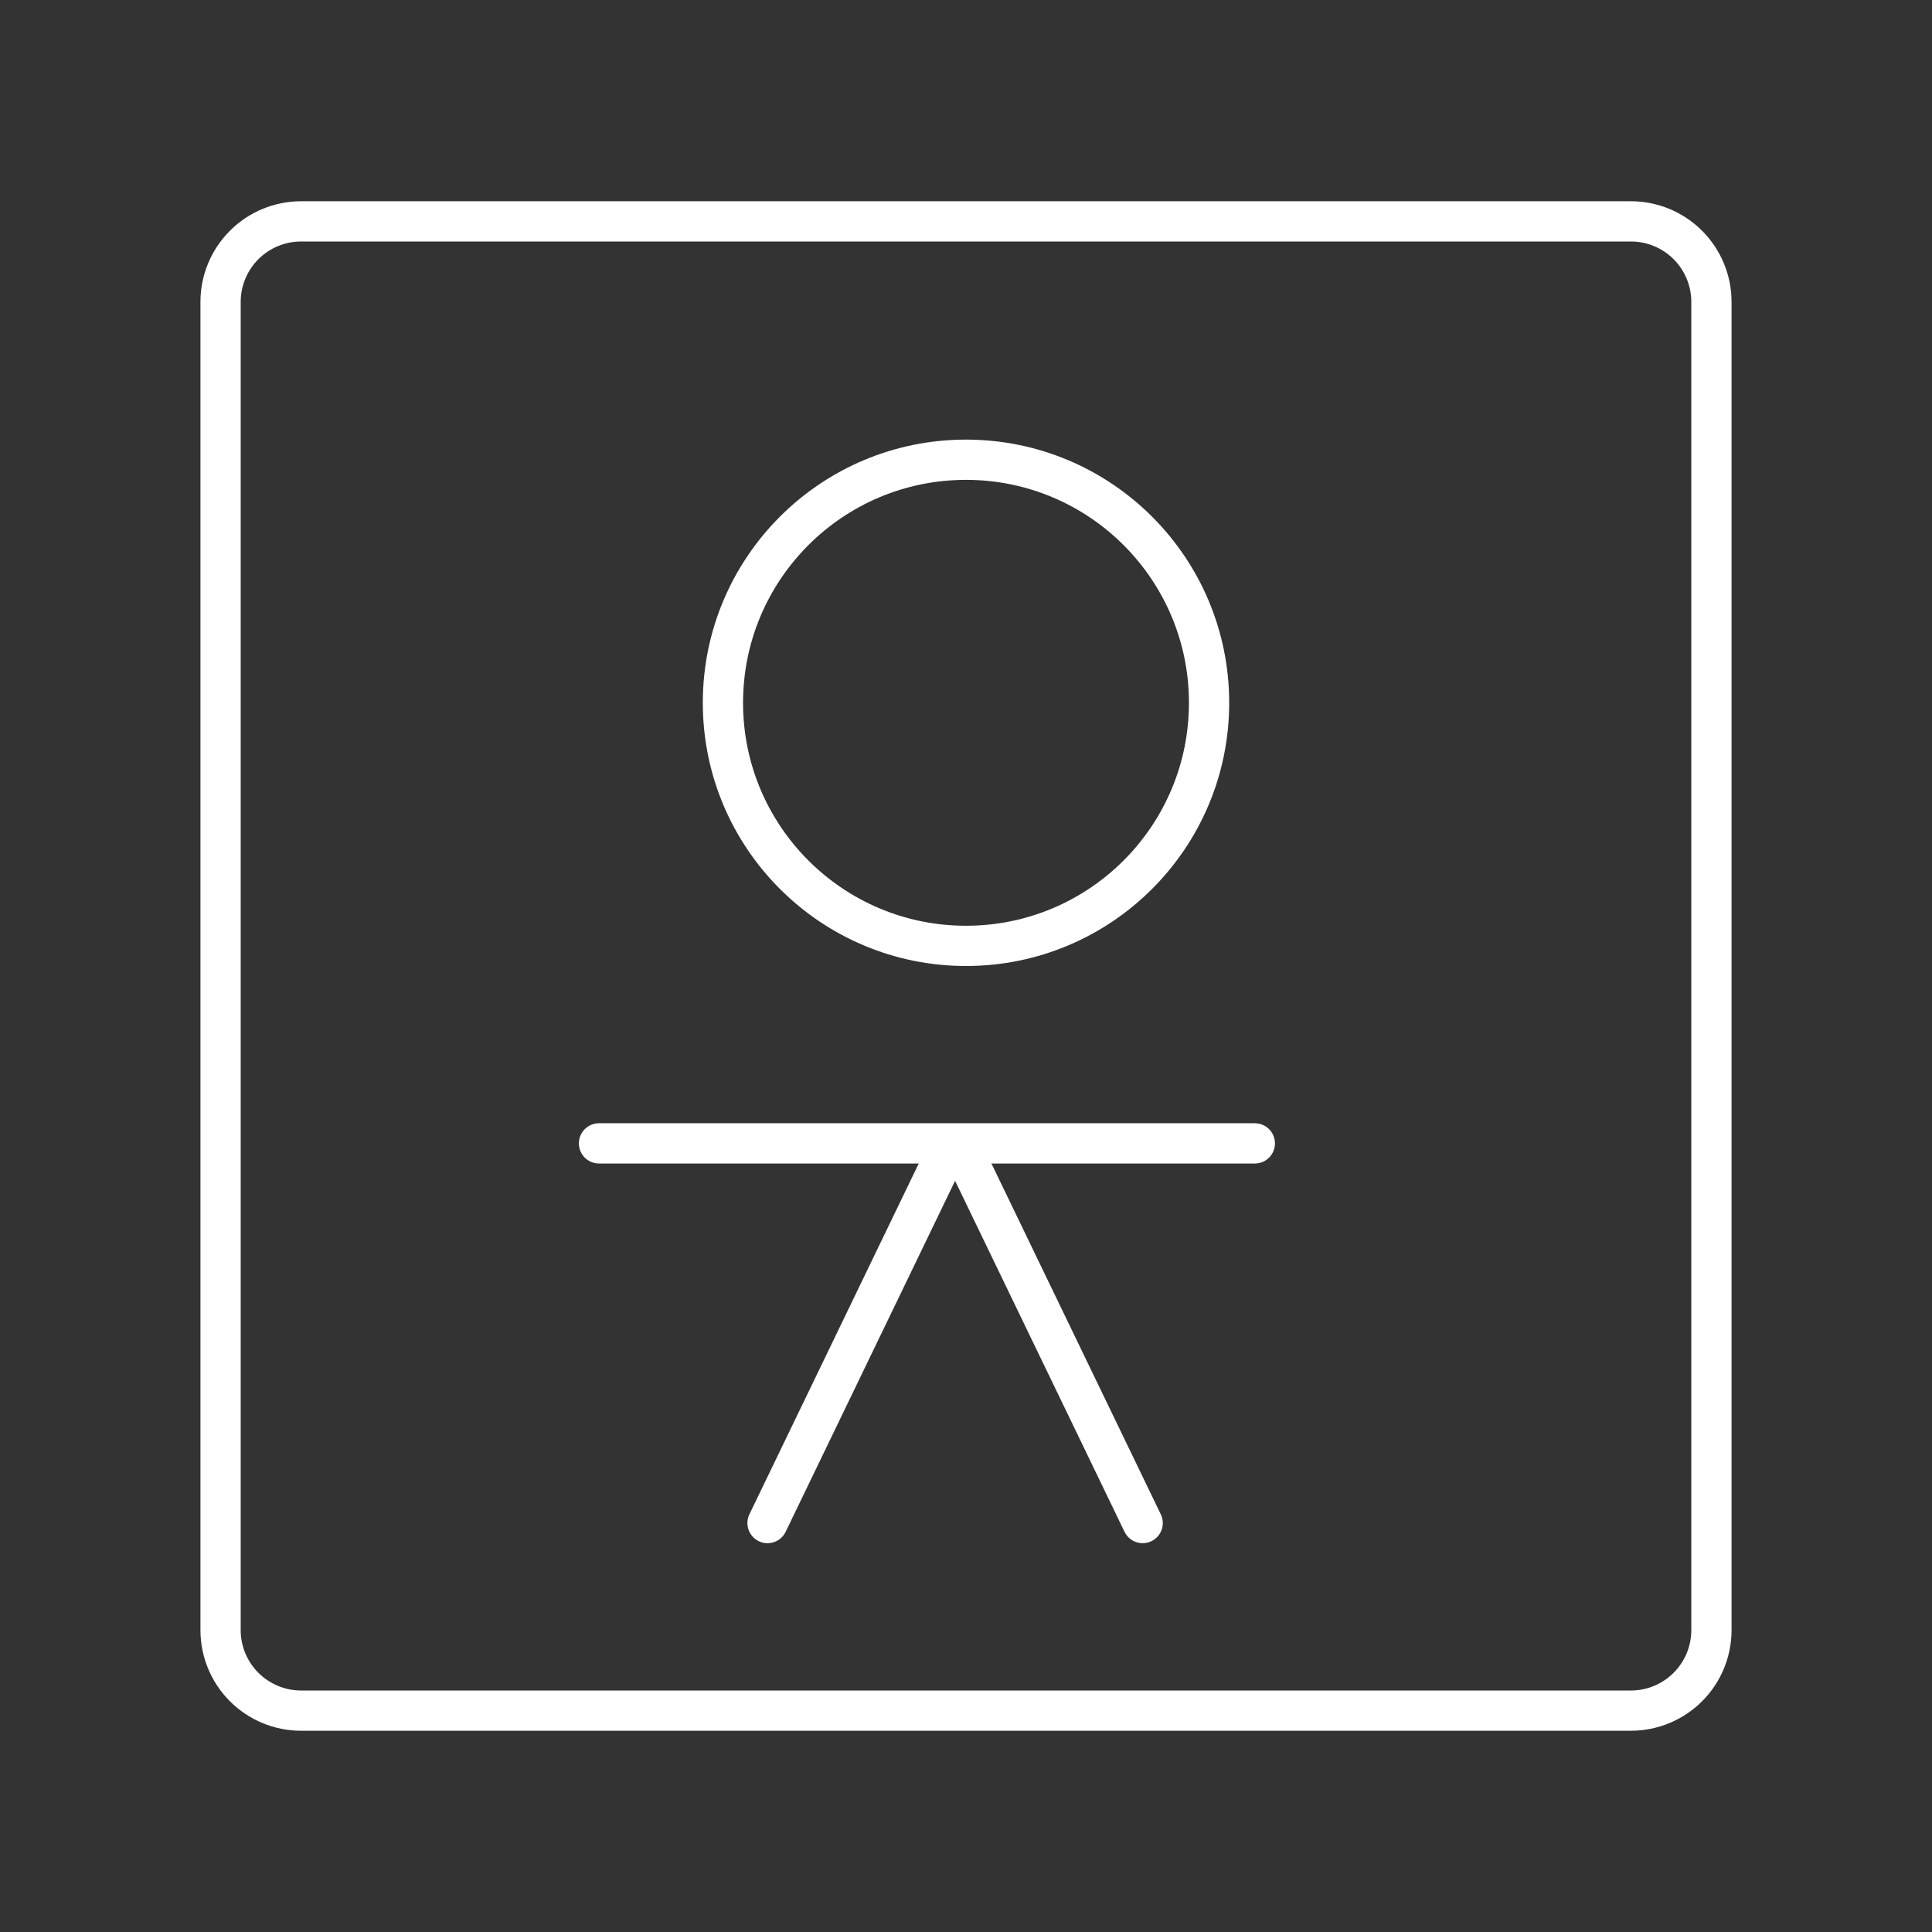
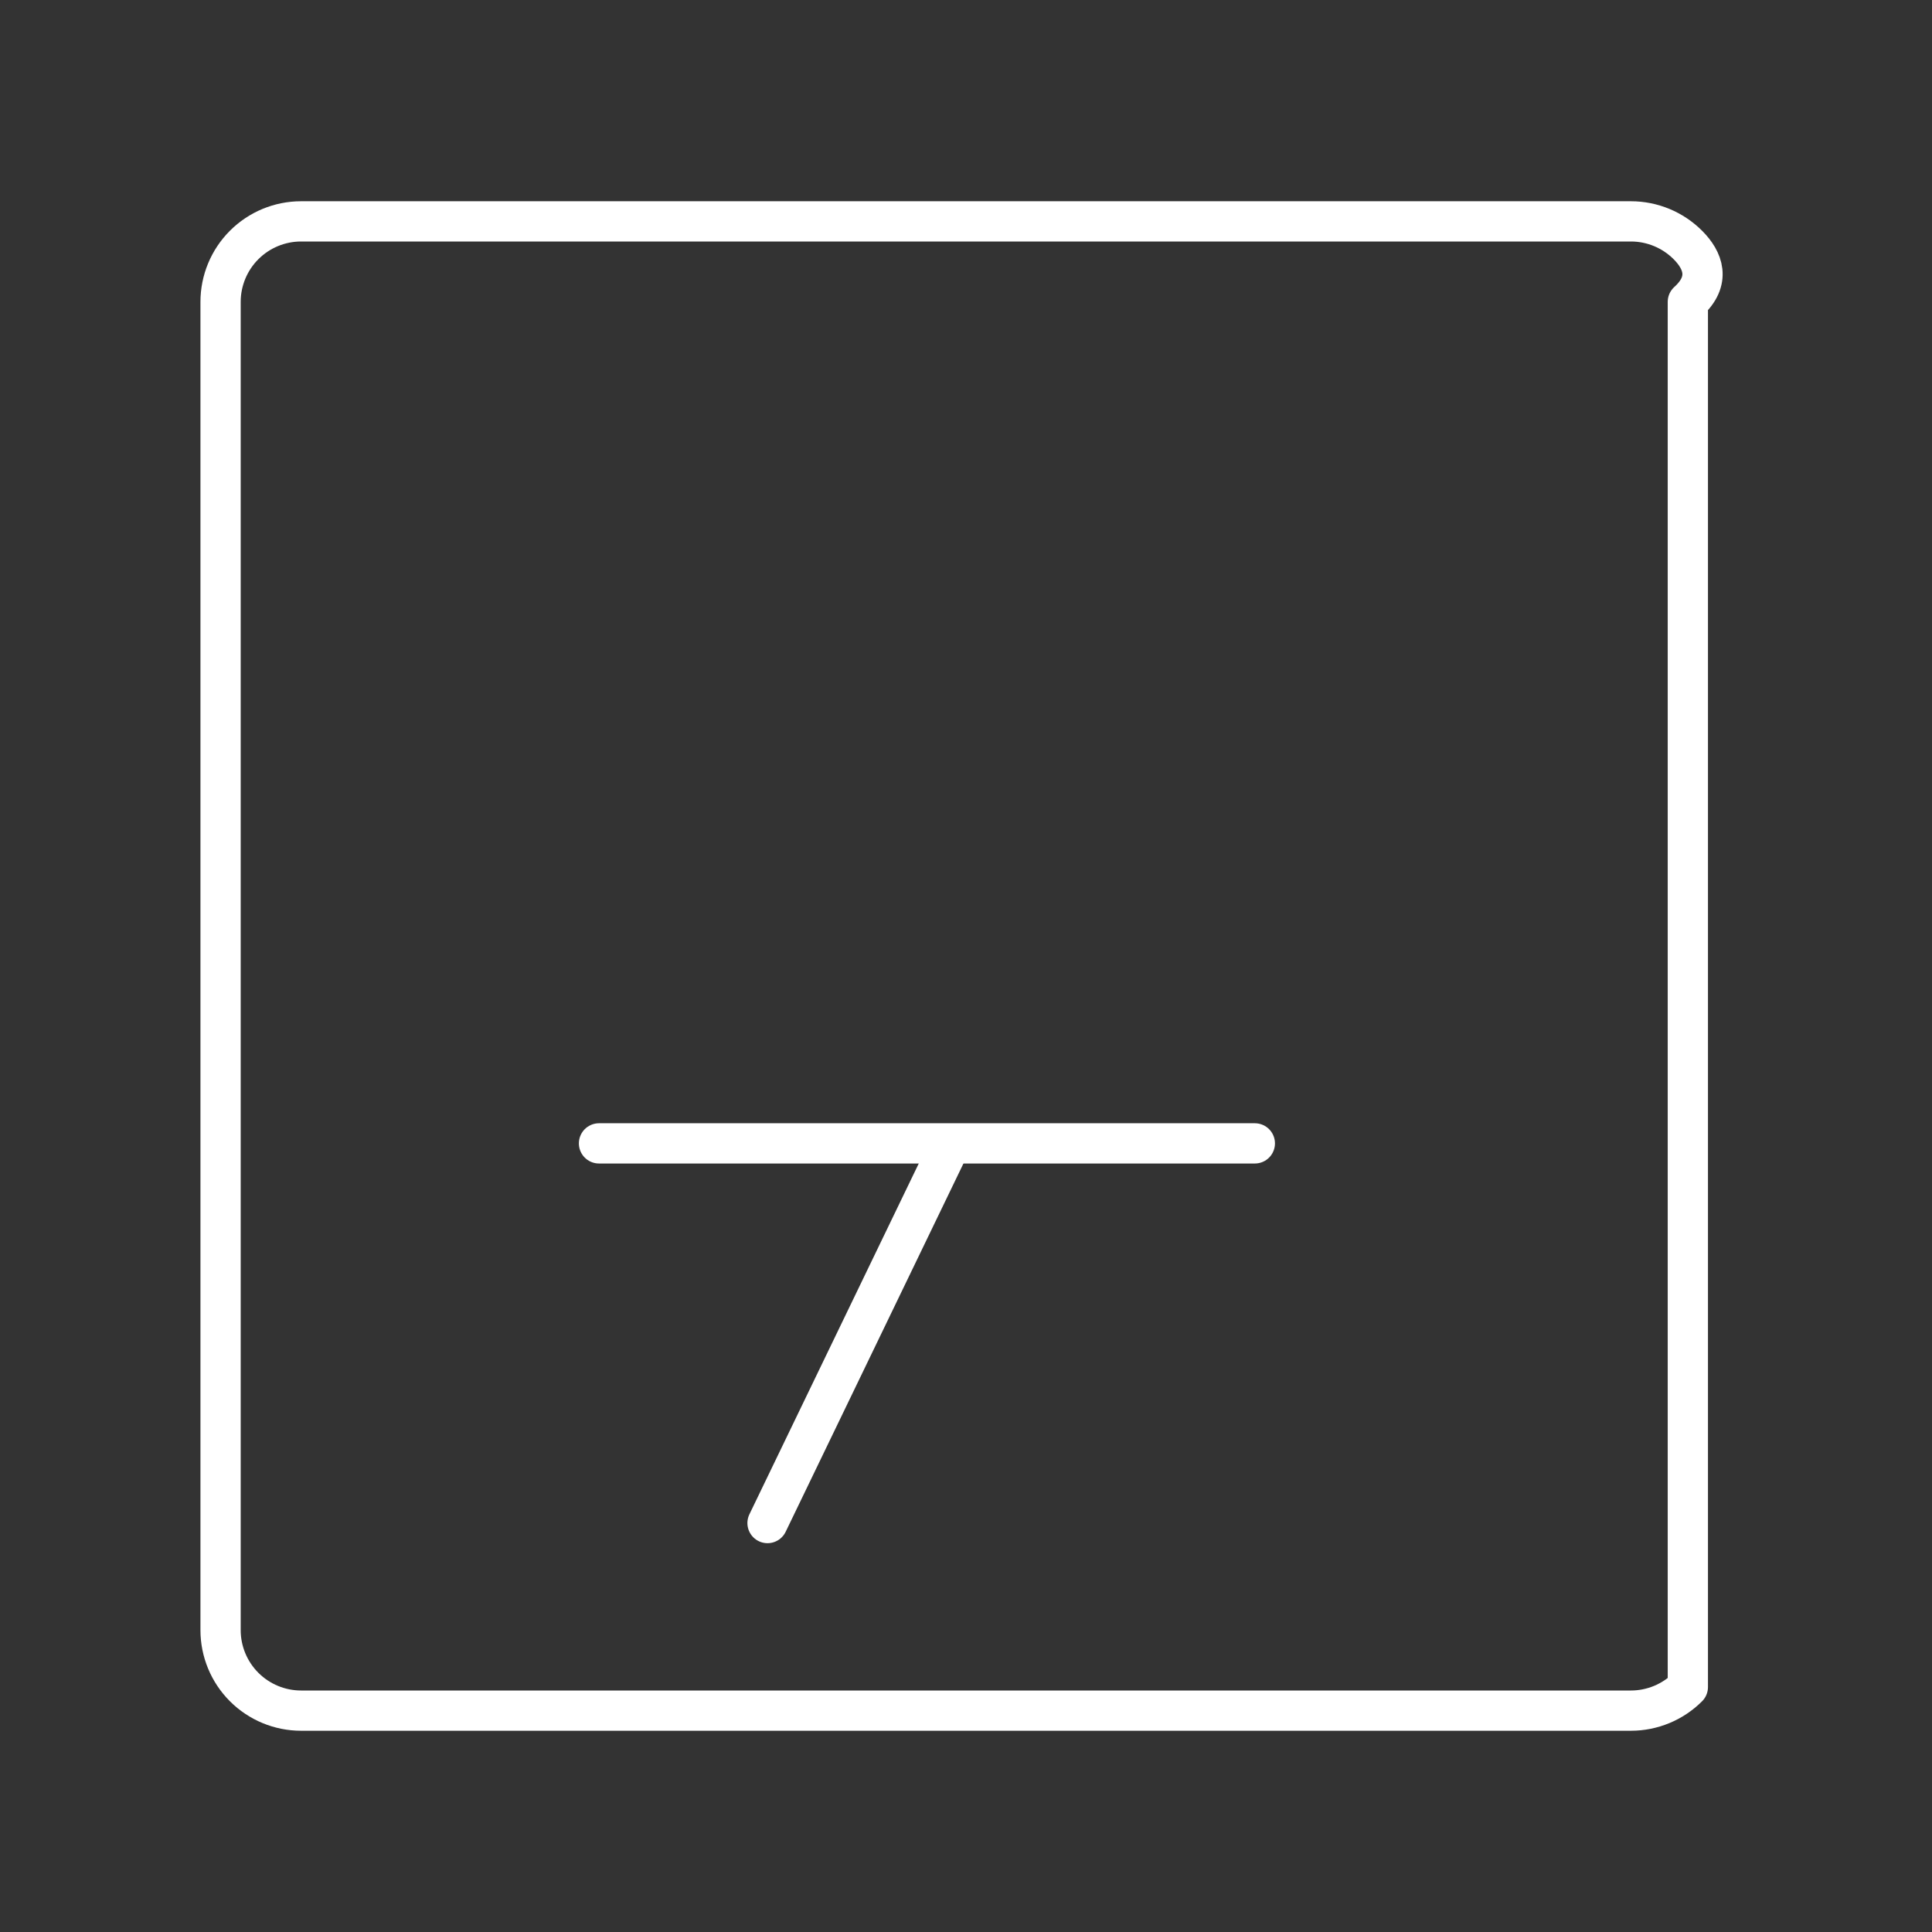
<svg xmlns="http://www.w3.org/2000/svg" width="48" height="48" viewBox="0 0 48 48" fill="none">
  <rect x="0" y="0" width="48" height="48" fill="#333333" stroke="none" />
-   <path d="M7.48 5.5C6.95 5.5 6.441 5.711 6.066 6.086C5.691 6.461 5.48 6.97 5.48 7.5V7.5V40.5C5.48 41.03 5.691 41.539 6.066 41.914C6.441 42.289 6.95 42.5 7.48 42.5H40.52C41.05 42.5 41.559 42.289 41.934 41.914C42.309 41.539 42.52 41.03 42.52 40.5V7.5C42.52 6.97 42.309 6.461 41.934 6.086C41.559 5.711 41.05 5.5 40.52 5.5H7.48Z" stroke="white" stroke-linecap="round" stroke-linejoin="round" />
-   <circle cx="24" cy="17.461" r="6.039" stroke="white" />
+   <path d="M7.48 5.5C6.95 5.5 6.441 5.711 6.066 6.086C5.691 6.461 5.48 6.97 5.48 7.5V7.5V40.5C5.48 41.03 5.691 41.539 6.066 41.914C6.441 42.289 6.95 42.5 7.48 42.5H40.52C41.05 42.5 41.559 42.289 41.934 41.914V7.5C42.52 6.97 42.309 6.461 41.934 6.086C41.559 5.711 41.05 5.5 40.52 5.5H7.48Z" stroke="white" stroke-linecap="round" stroke-linejoin="round" />
  <path d="M14.882 28.407H31.176" stroke="white" stroke-linecap="round" stroke-linejoin="round" />
-   <path d="M23.887 28.514L28.389 37.84" stroke="white" stroke-linecap="round" stroke-linejoin="round" />
  <path d="M23.571 28.514L19.069 37.84" stroke="white" stroke-linecap="round" stroke-linejoin="round" />
</svg>